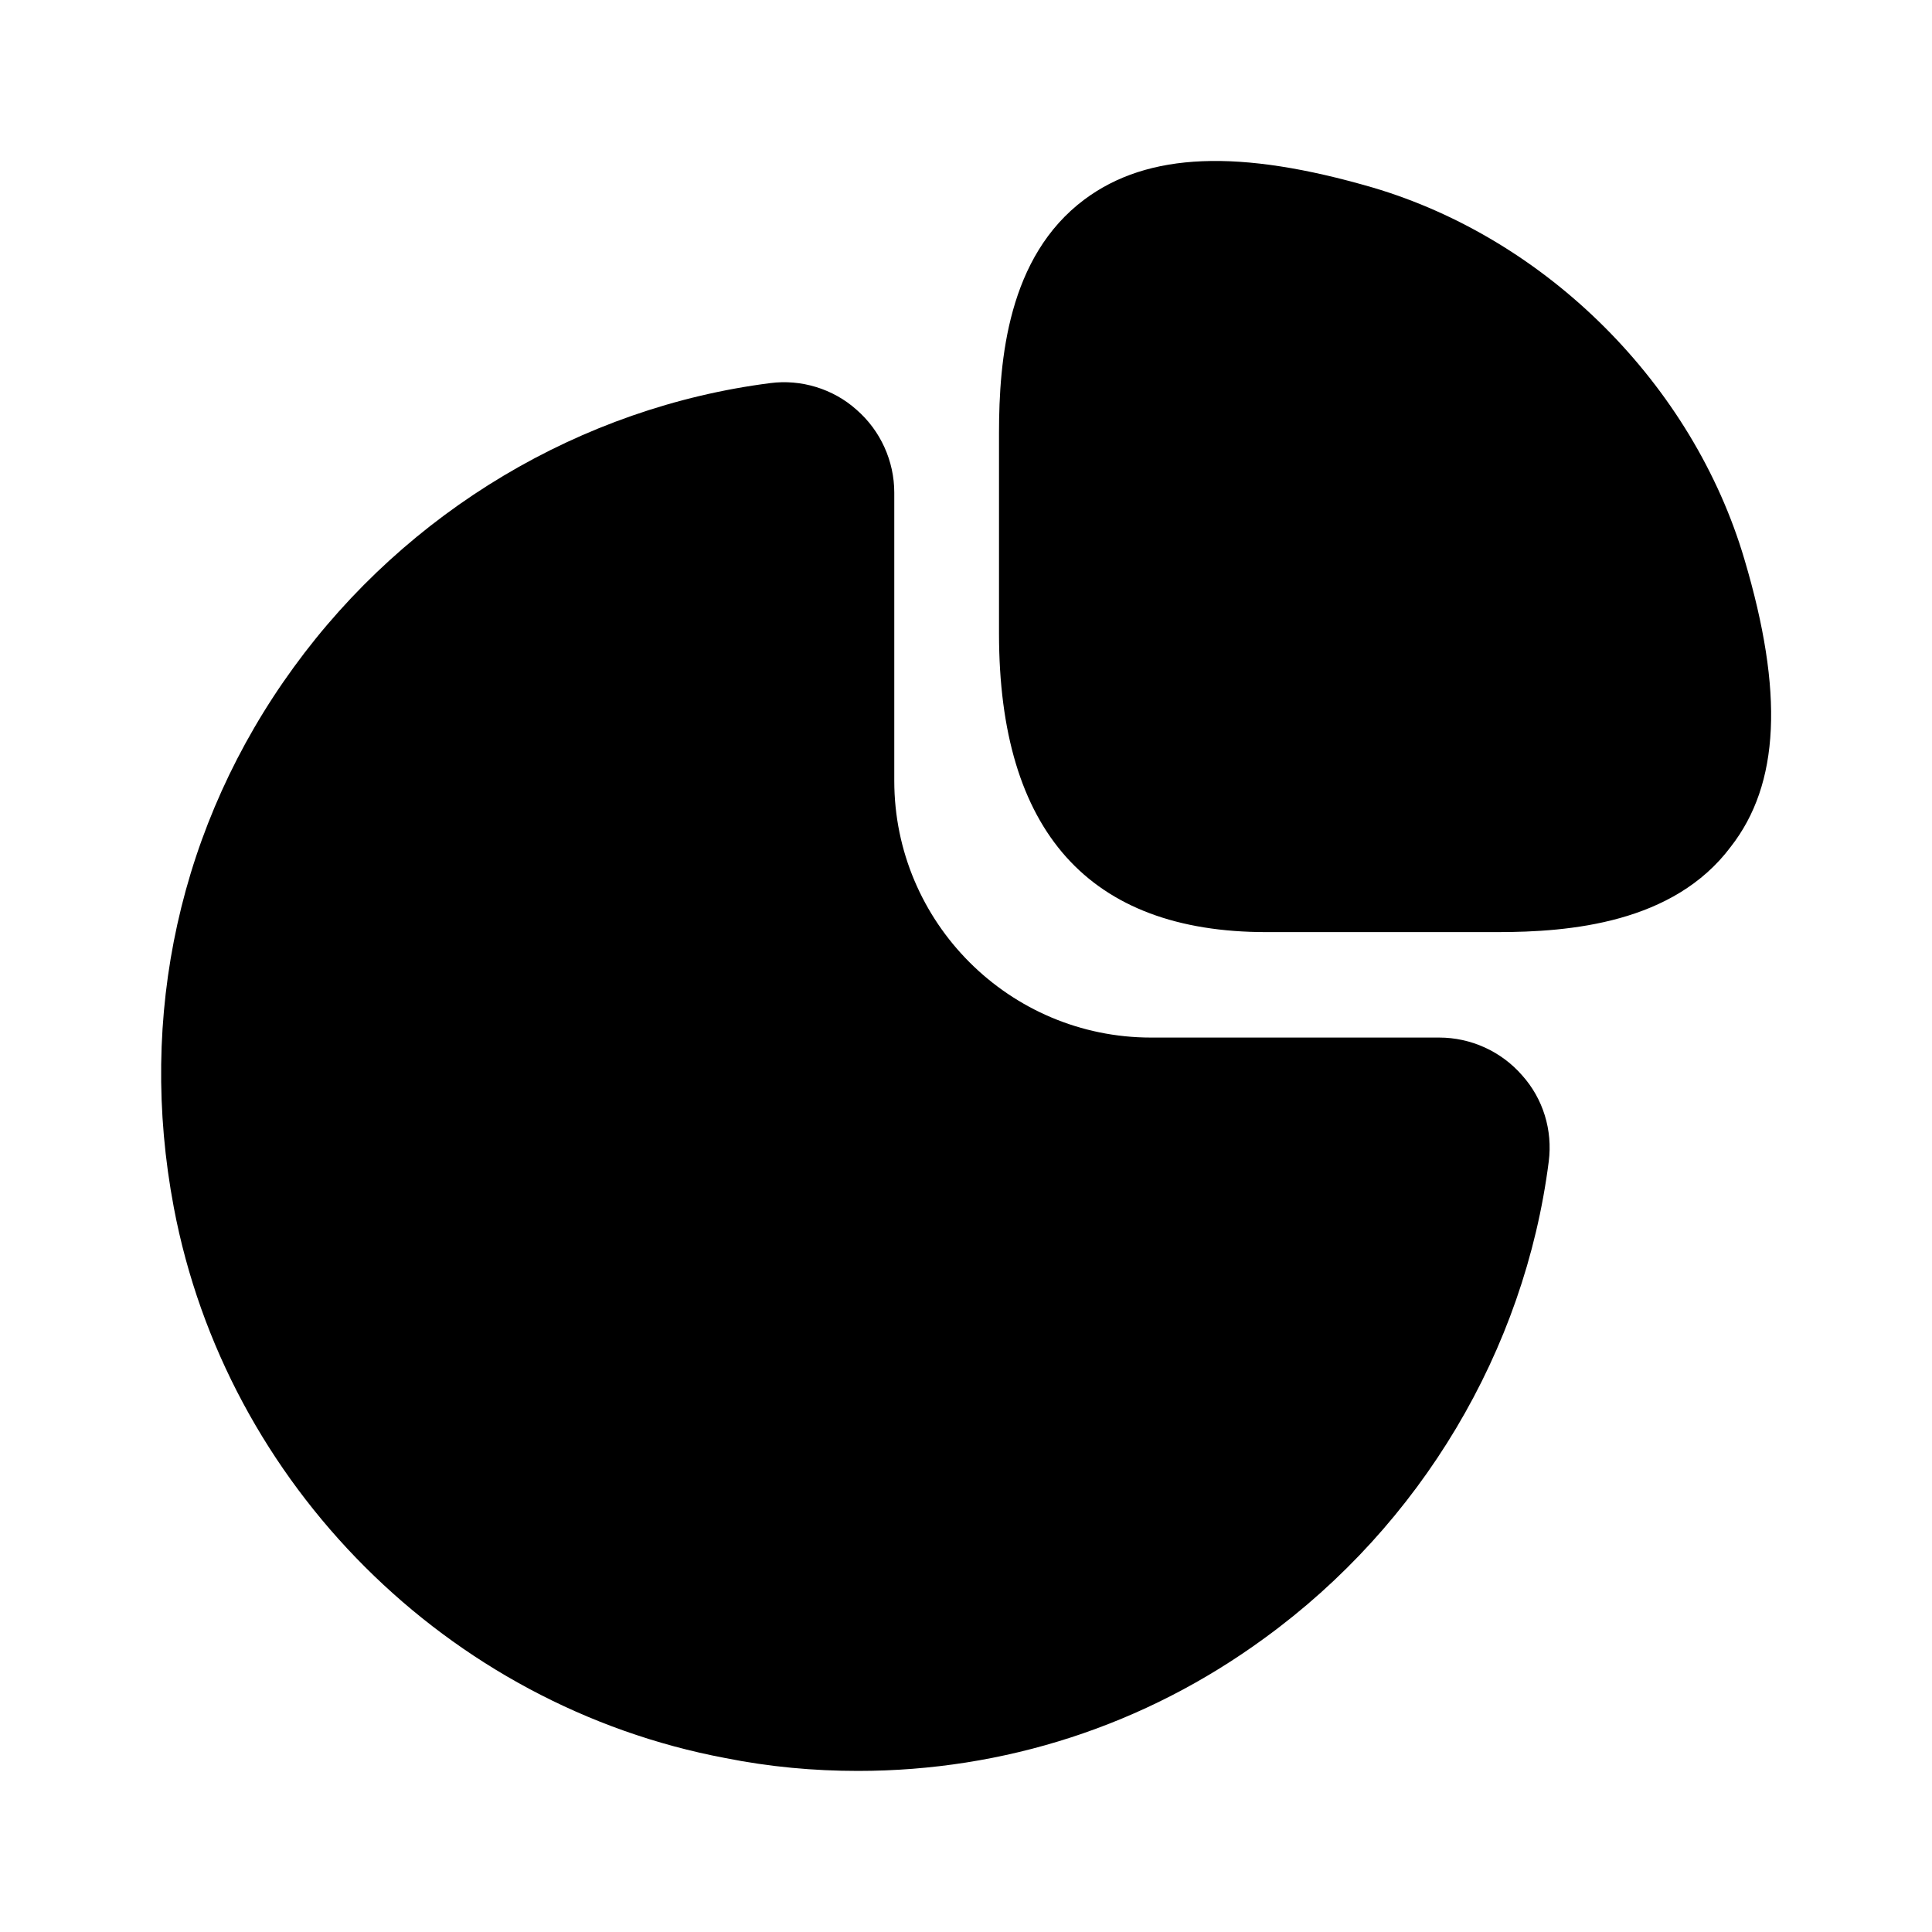
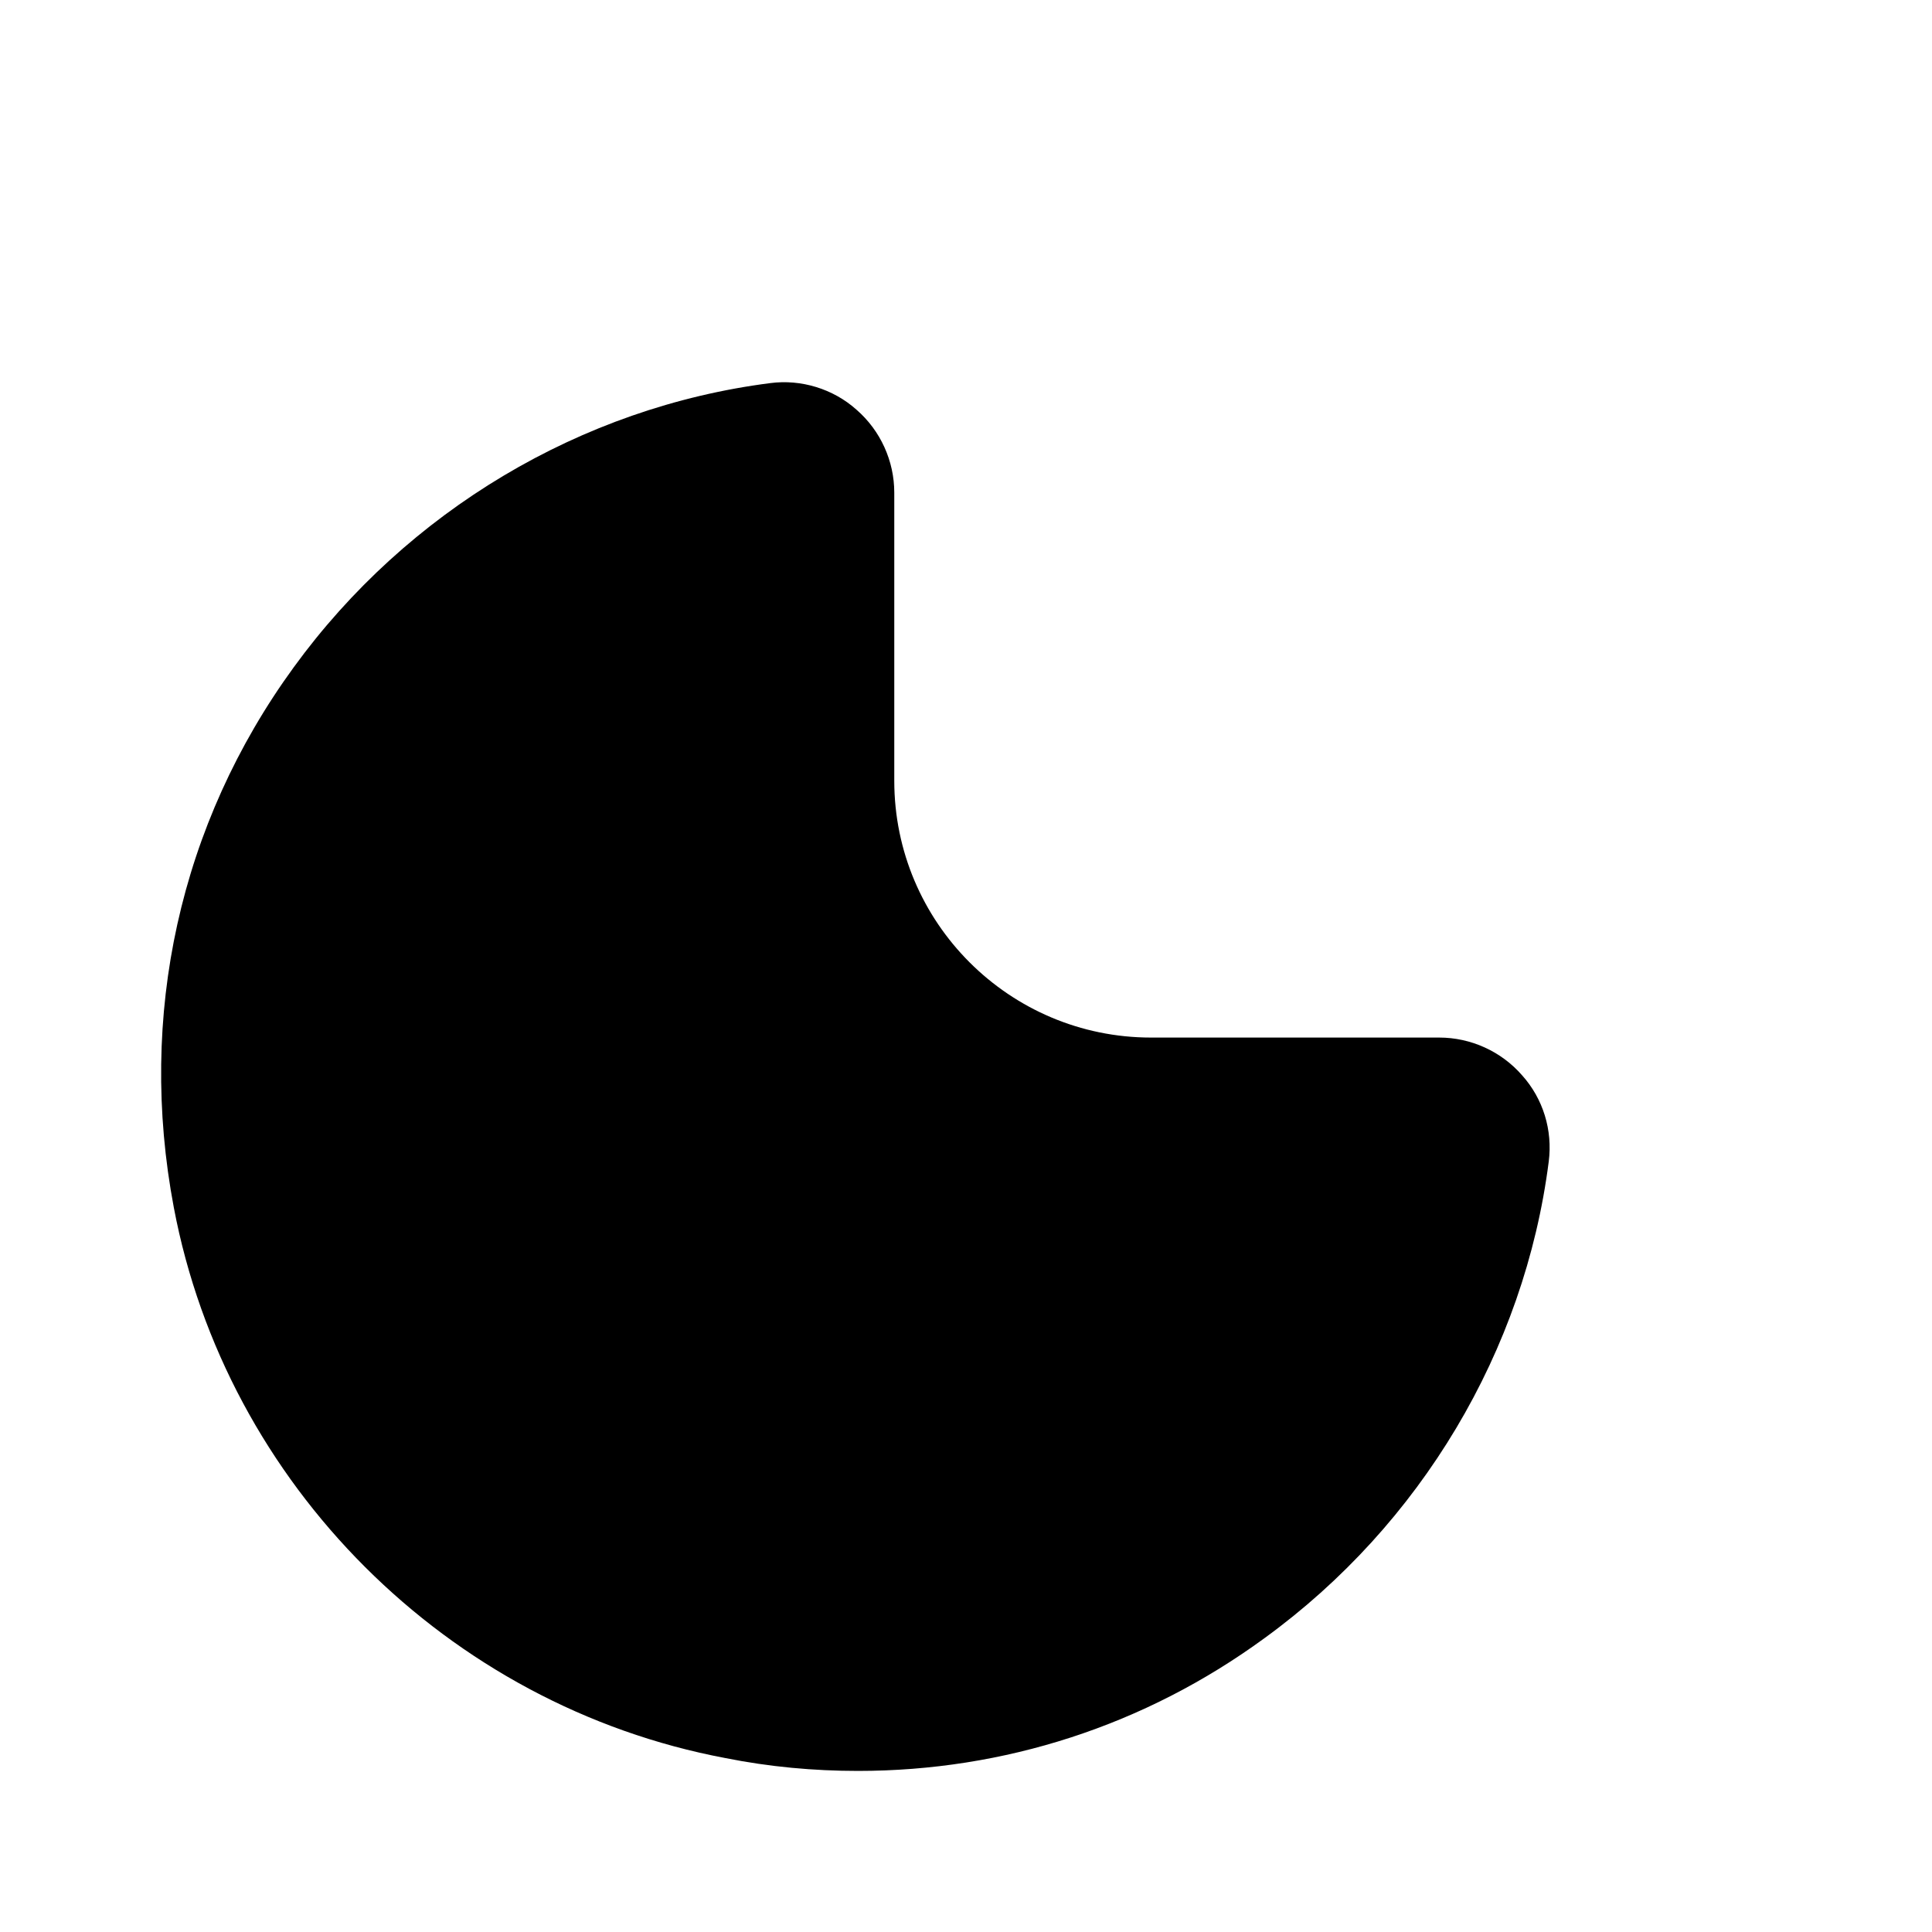
<svg xmlns="http://www.w3.org/2000/svg" width="24" height="24" viewBox="0 0 24 24" fill="none">
-   <path d="M21.67 6.949C21.03 4.779 19.22 2.969 17.05 2.329C15.4 1.849 14.26 1.889 13.47 2.479C12.52 3.189 12.41 4.469 12.41 5.379V7.869C12.41 10.329 13.53 11.579 15.73 11.579H18.6C19.5 11.579 20.79 11.469 21.5 10.519C22.11 9.739 22.16 8.599 21.67 6.949Z" fill="black" />
  <path d="M18.909 13.359C18.649 13.059 18.269 12.889 17.879 12.889H14.299C12.539 12.889 11.109 11.459 11.109 9.699V6.119C11.109 5.729 10.939 5.349 10.639 5.089C10.349 4.829 9.949 4.709 9.569 4.759C7.219 5.059 5.059 6.349 3.649 8.289C2.229 10.239 1.709 12.619 2.159 14.999C2.809 18.439 5.559 21.189 9.009 21.839C9.559 21.949 10.109 21.999 10.659 21.999C12.469 21.999 14.219 21.439 15.709 20.349C17.649 18.939 18.939 16.779 19.239 14.429C19.289 14.039 19.169 13.649 18.909 13.359Z" fill="black" />
</svg>